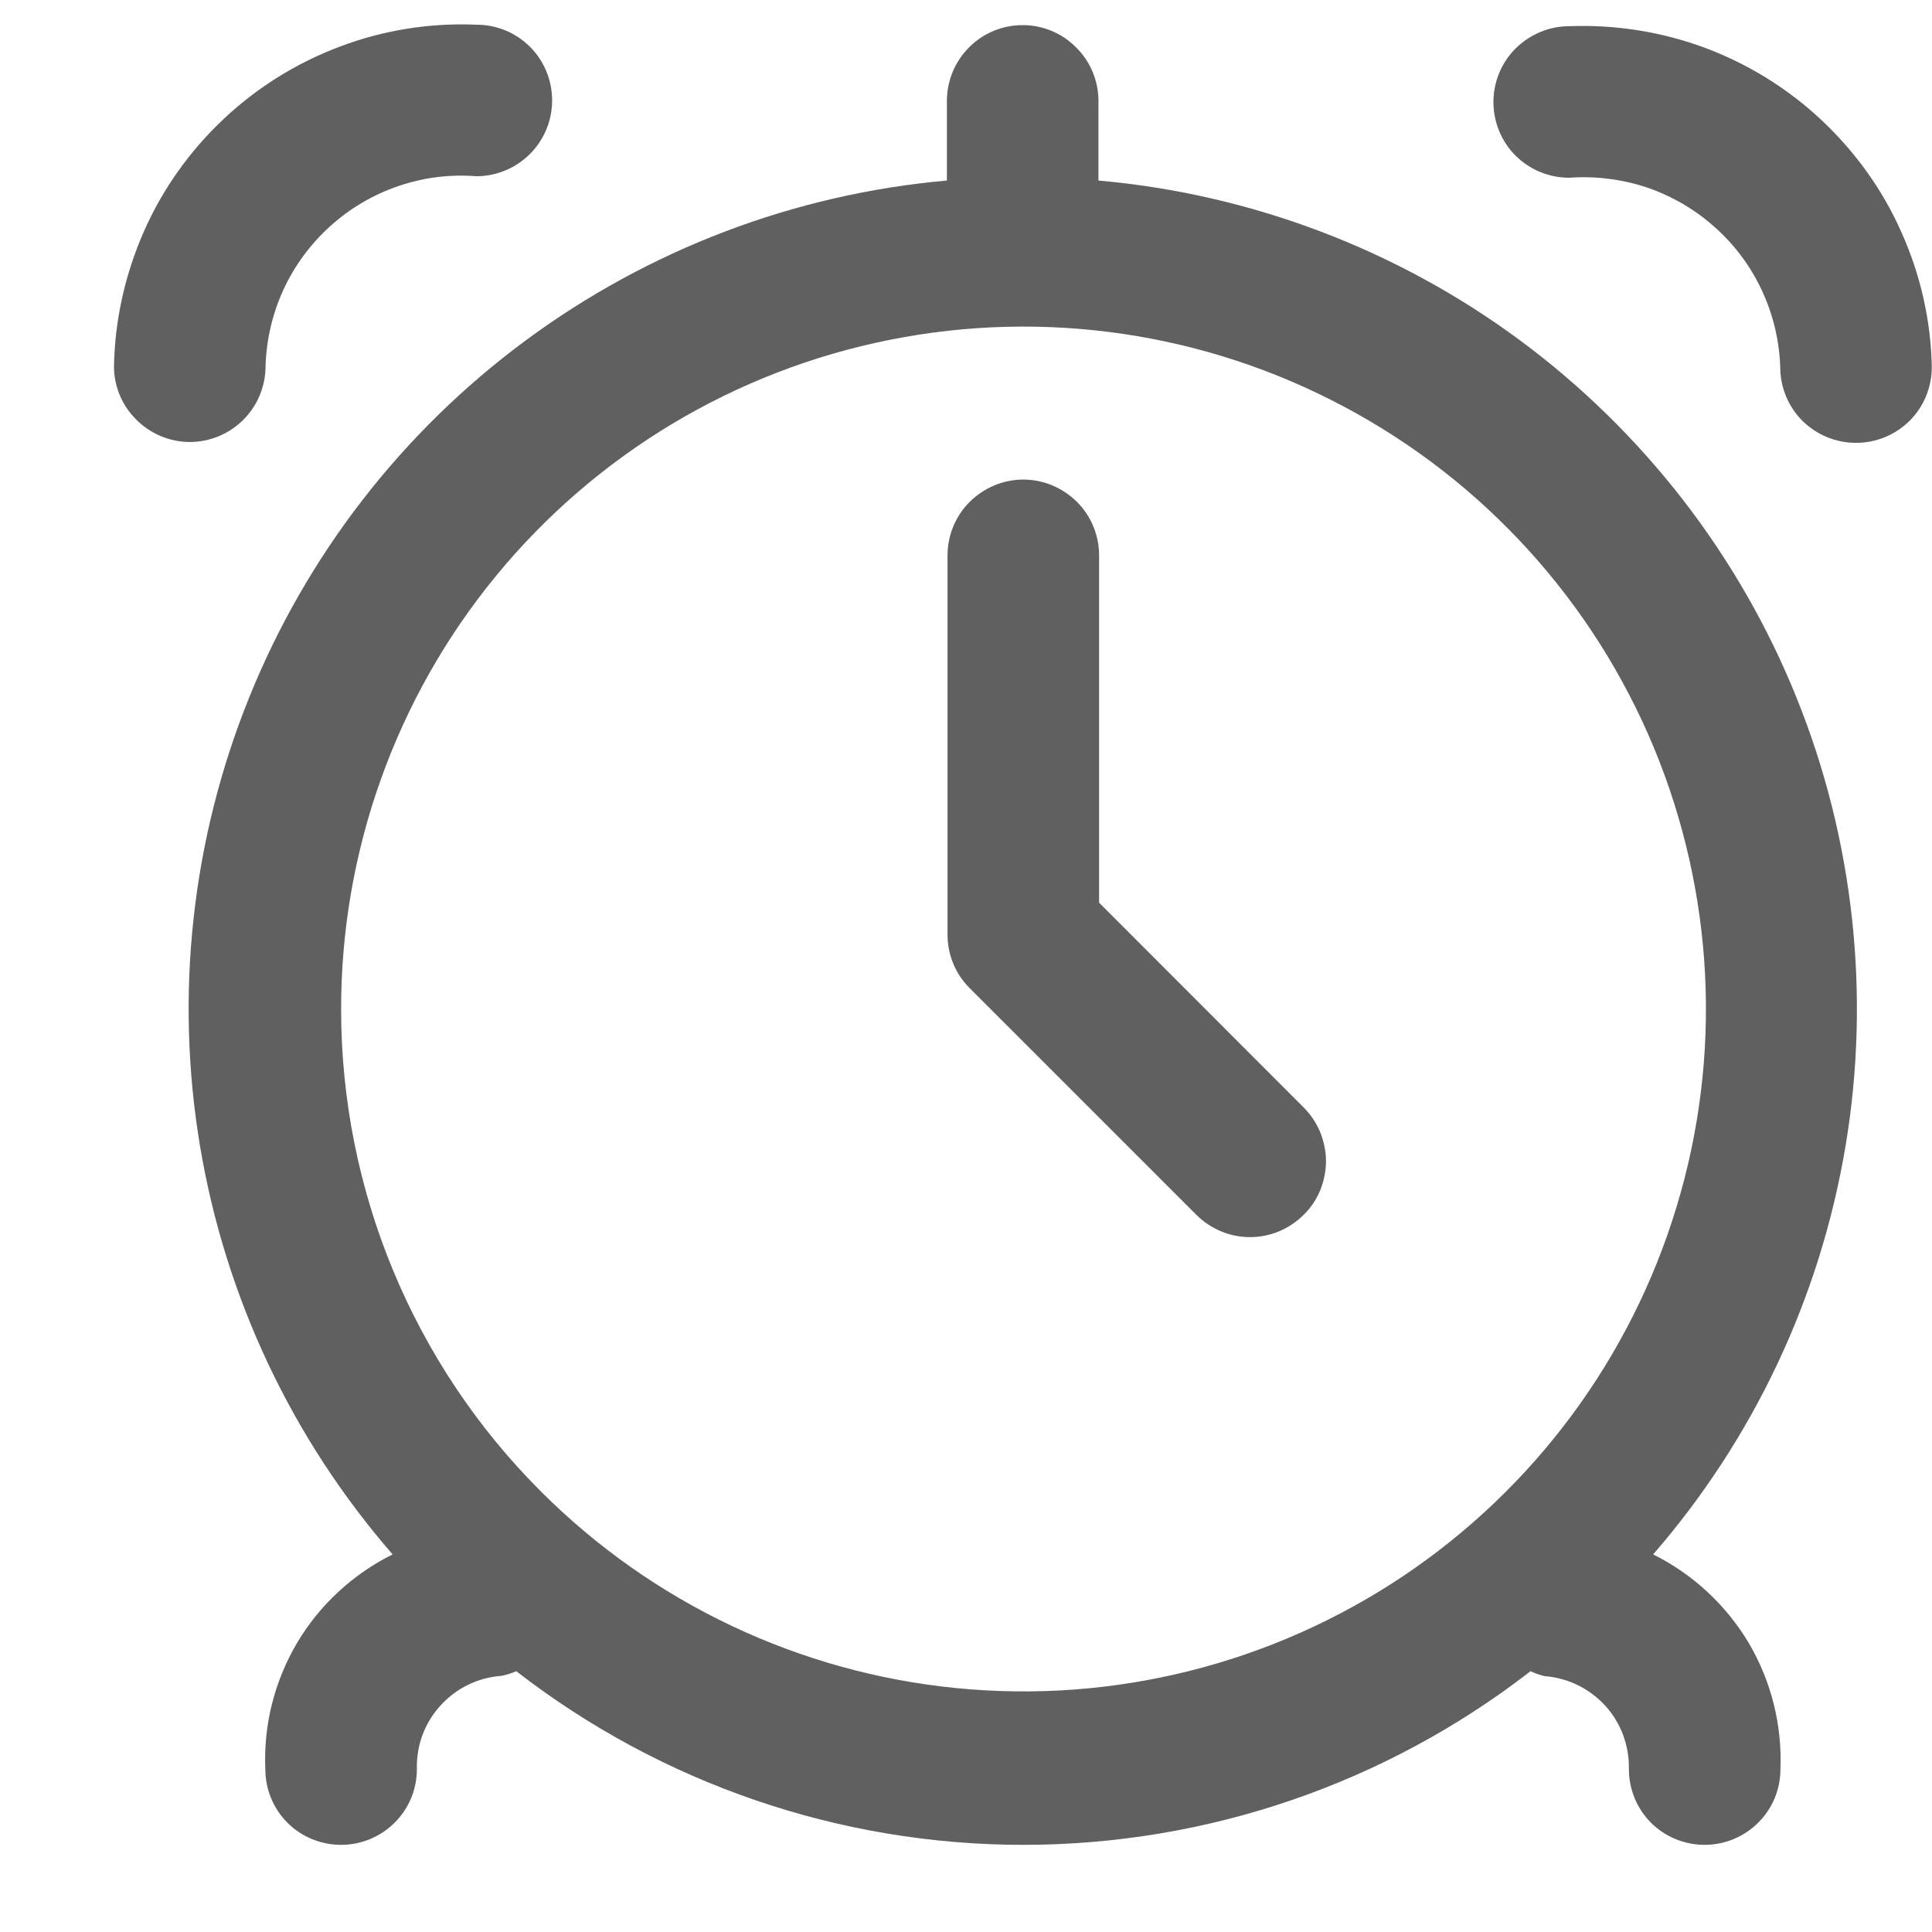
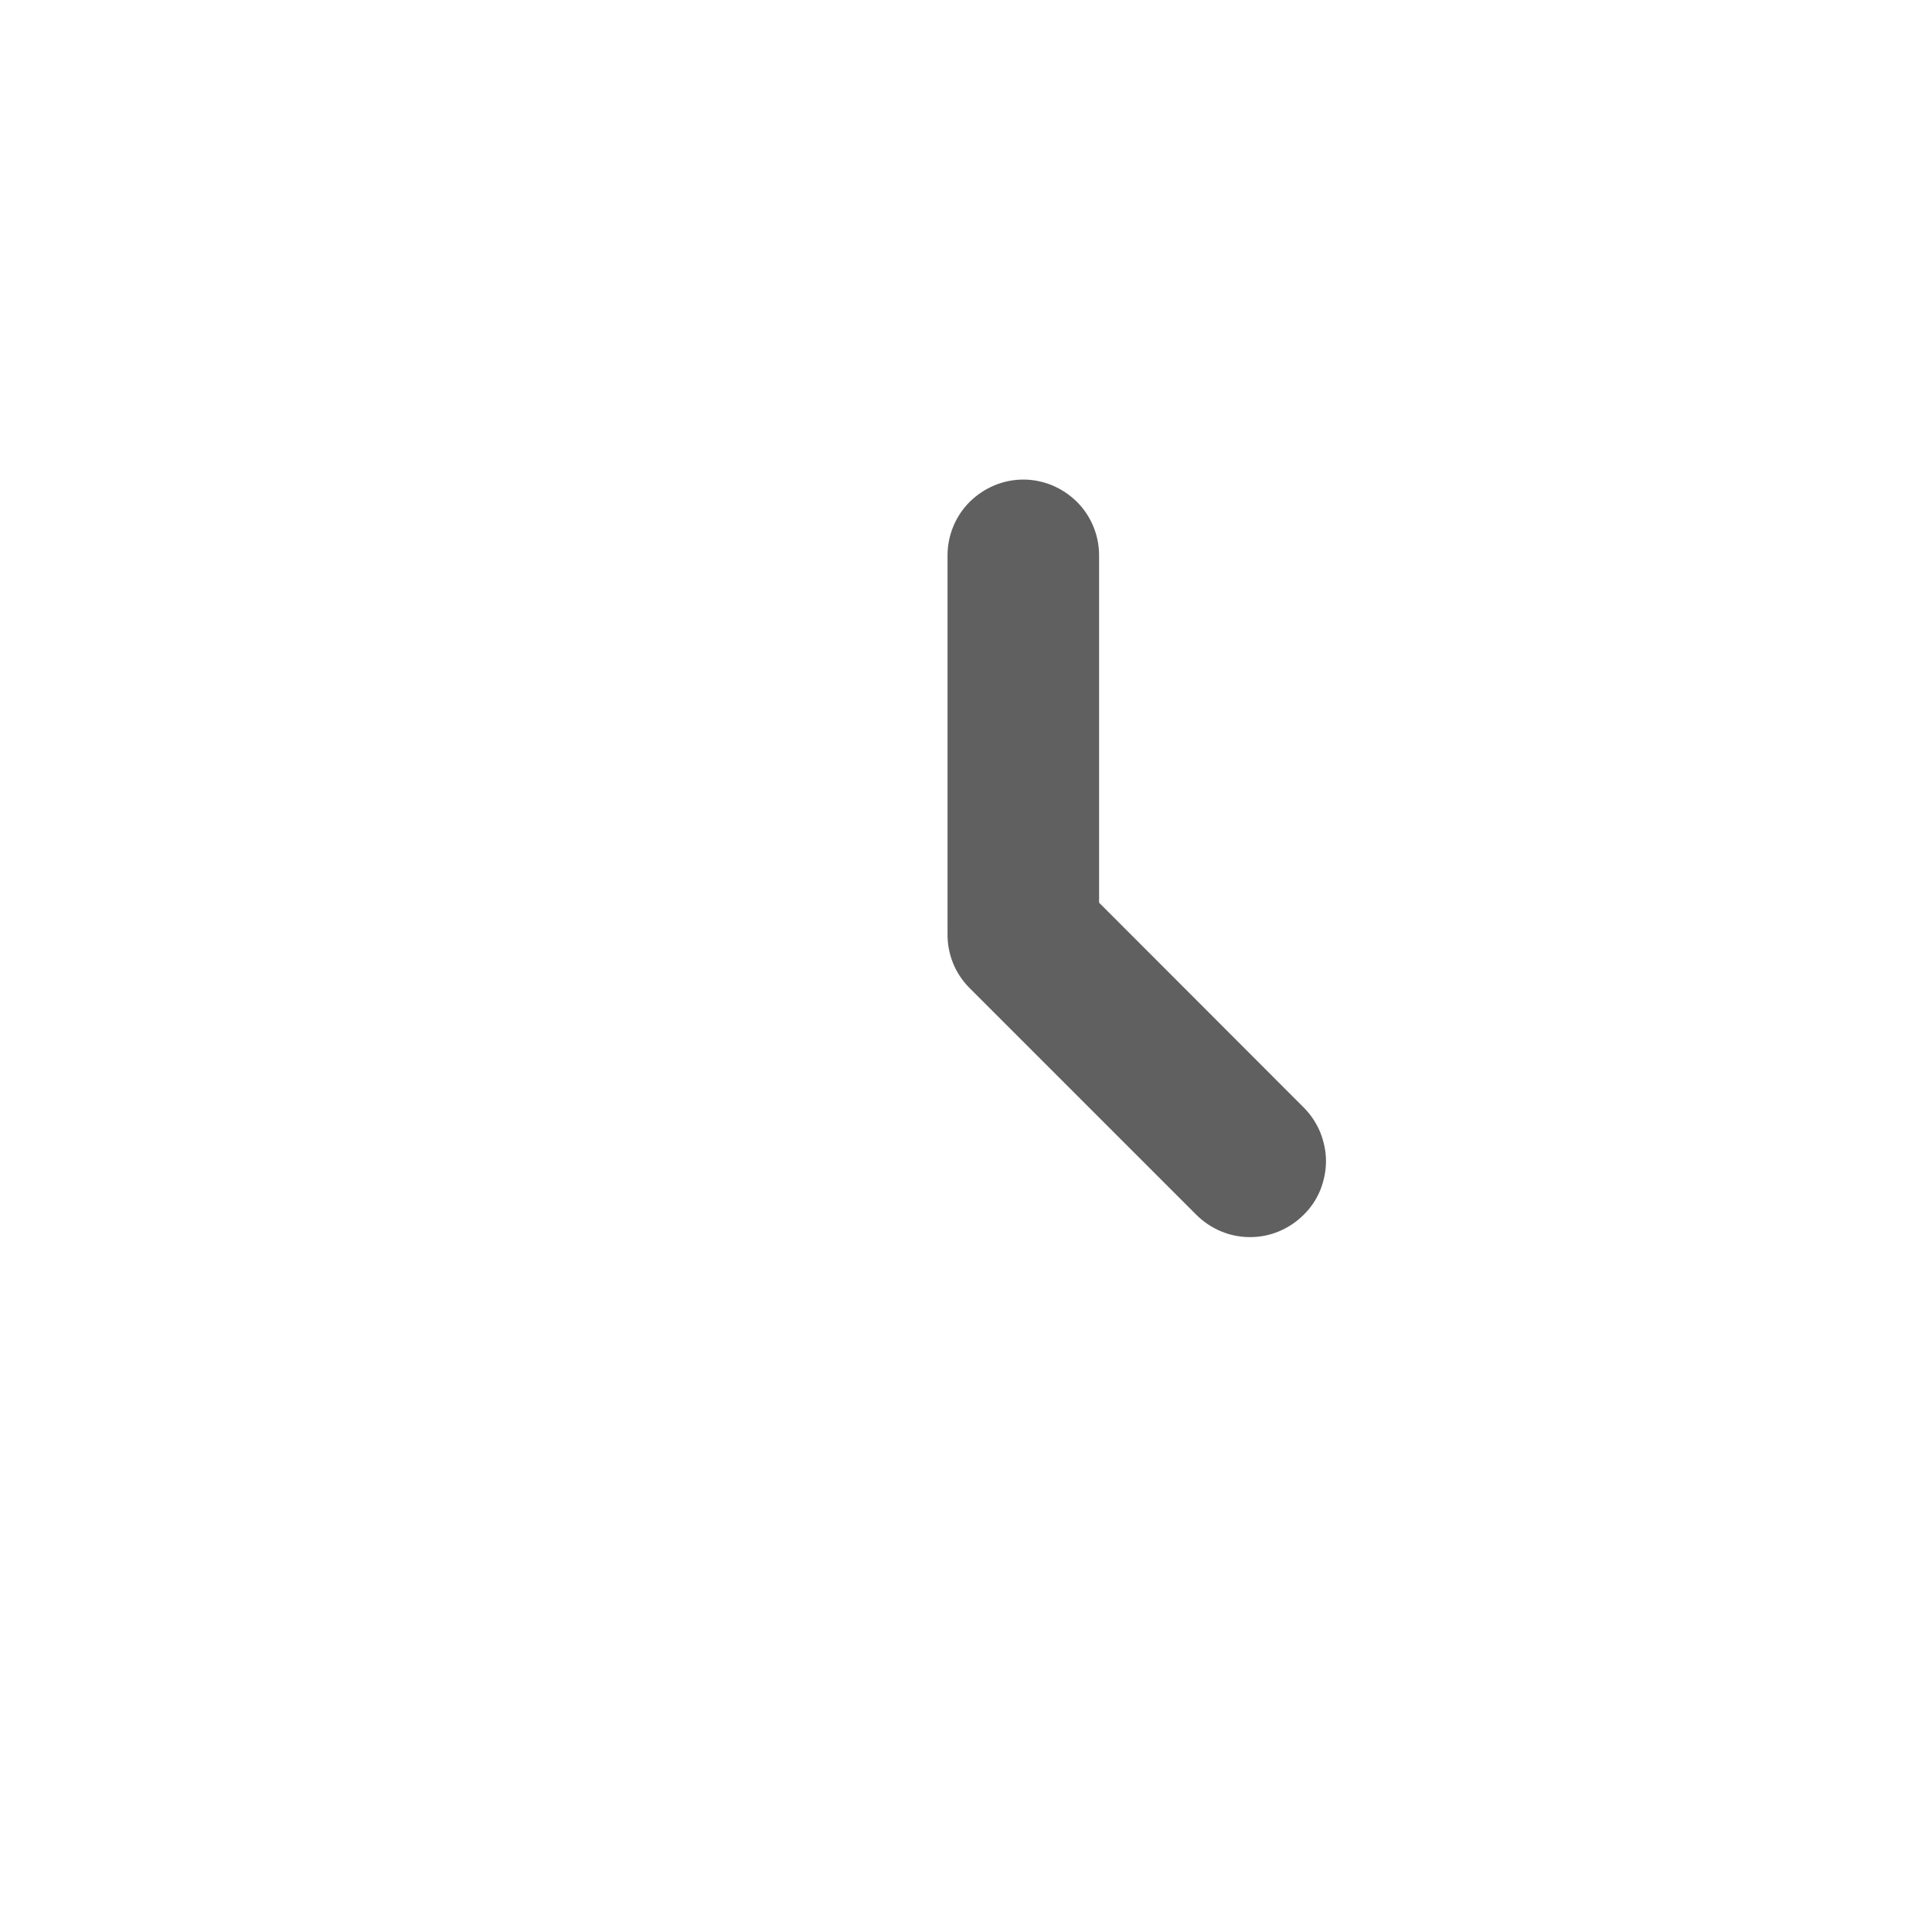
<svg xmlns="http://www.w3.org/2000/svg" width="9" height="9" viewBox="0 0 9 9" fill="none">
-   <path d="M5.117 0.841V0.47C5.117 0.377 5.08 0.287 5.013 0.221C4.947 0.154 4.857 0.117 4.764 0.117C4.67 0.117 4.58 0.154 4.514 0.221C4.448 0.287 4.411 0.377 4.411 0.47V0.841C3.7 0.904 3.02 1.163 2.446 1.588C1.872 2.013 1.427 2.588 1.16 3.251C0.893 3.913 0.814 4.636 0.932 5.34C1.05 6.044 1.36 6.702 1.829 7.241C1.644 7.333 1.489 7.476 1.384 7.653C1.279 7.831 1.227 8.035 1.236 8.241C1.236 8.335 1.273 8.425 1.339 8.491C1.405 8.557 1.495 8.594 1.589 8.594C1.682 8.594 1.772 8.557 1.838 8.491C1.905 8.425 1.942 8.335 1.942 8.241C1.939 8.132 1.978 8.026 2.051 7.946C2.124 7.865 2.225 7.815 2.334 7.807C2.358 7.803 2.382 7.795 2.405 7.785C3.081 8.309 3.912 8.594 4.767 8.594C5.623 8.594 6.454 8.309 7.13 7.785C7.15 7.795 7.172 7.802 7.194 7.808C7.303 7.816 7.404 7.865 7.478 7.946C7.551 8.026 7.59 8.132 7.588 8.241C7.588 8.335 7.625 8.425 7.691 8.491C7.757 8.557 7.847 8.594 7.941 8.594C8.034 8.594 8.124 8.557 8.19 8.491C8.257 8.425 8.294 8.335 8.294 8.241C8.302 8.035 8.251 7.831 8.146 7.653C8.04 7.476 7.886 7.333 7.701 7.241C8.169 6.702 8.479 6.044 8.597 5.34C8.715 4.636 8.636 3.912 8.369 3.25C8.102 2.588 7.657 2.013 7.083 1.587C6.509 1.162 5.828 0.904 5.117 0.841ZM1.589 4.704C1.588 3.969 1.842 3.255 2.308 2.686C2.774 2.117 3.423 1.727 4.145 1.583C4.866 1.439 5.615 1.549 6.264 1.896C6.913 2.242 7.422 2.803 7.704 3.482C7.986 4.162 8.024 4.918 7.81 5.622C7.597 6.326 7.146 6.934 6.535 7.343C5.923 7.752 5.189 7.936 4.457 7.864C3.724 7.792 3.04 7.468 2.52 6.948C1.924 6.353 1.59 5.546 1.589 4.704Z" fill="#606060" />
-   <path d="M7.31 0.122C7.216 0.122 7.127 0.16 7.06 0.226C6.994 0.292 6.957 0.382 6.957 0.475C6.957 0.569 6.994 0.659 7.06 0.725C7.127 0.791 7.216 0.828 7.31 0.828C7.433 0.819 7.557 0.835 7.674 0.874C7.79 0.914 7.898 0.977 7.99 1.06C8.082 1.142 8.156 1.242 8.208 1.354C8.26 1.466 8.289 1.587 8.293 1.71C8.293 1.804 8.33 1.894 8.396 1.96C8.463 2.026 8.552 2.063 8.646 2.063C8.74 2.063 8.829 2.026 8.896 1.96C8.962 1.894 8.999 1.804 8.999 1.71C8.995 1.495 8.947 1.282 8.859 1.085C8.772 0.887 8.645 0.71 8.488 0.562C8.331 0.414 8.146 0.299 7.943 0.223C7.741 0.148 7.526 0.114 7.31 0.122Z" fill="#606060" />
-   <path d="M1.237 1.706C1.241 1.582 1.269 1.461 1.321 1.348C1.373 1.236 1.447 1.136 1.539 1.053C1.631 0.97 1.738 0.907 1.855 0.867C1.972 0.827 2.096 0.811 2.219 0.821C2.313 0.821 2.403 0.783 2.469 0.717C2.535 0.651 2.572 0.561 2.572 0.468C2.572 0.374 2.535 0.284 2.469 0.218C2.403 0.152 2.313 0.115 2.219 0.115C2.003 0.106 1.788 0.14 1.586 0.216C1.383 0.292 1.198 0.407 1.041 0.555C0.884 0.703 0.757 0.881 0.67 1.079C0.583 1.277 0.535 1.49 0.531 1.706C0.531 1.799 0.568 1.889 0.635 1.955C0.701 2.021 0.791 2.059 0.884 2.059C0.978 2.059 1.068 2.021 1.134 1.955C1.2 1.889 1.237 1.799 1.237 1.706Z" fill="#606060" />
  <path d="M5.12 4.205V2.587C5.12 2.494 5.083 2.404 5.017 2.338C4.95 2.272 4.861 2.234 4.767 2.234C4.673 2.234 4.584 2.272 4.517 2.338C4.451 2.404 4.414 2.494 4.414 2.587V4.351C4.413 4.444 4.449 4.534 4.514 4.6L5.573 5.659C5.606 5.692 5.645 5.718 5.688 5.736C5.731 5.754 5.777 5.763 5.823 5.763C5.87 5.763 5.915 5.754 5.958 5.736C6.001 5.718 6.04 5.692 6.073 5.659C6.106 5.627 6.132 5.588 6.15 5.545C6.167 5.502 6.177 5.456 6.177 5.409C6.177 5.363 6.167 5.317 6.15 5.274C6.132 5.231 6.106 5.192 6.073 5.159L5.12 4.205Z" fill="#606060" />
</svg>